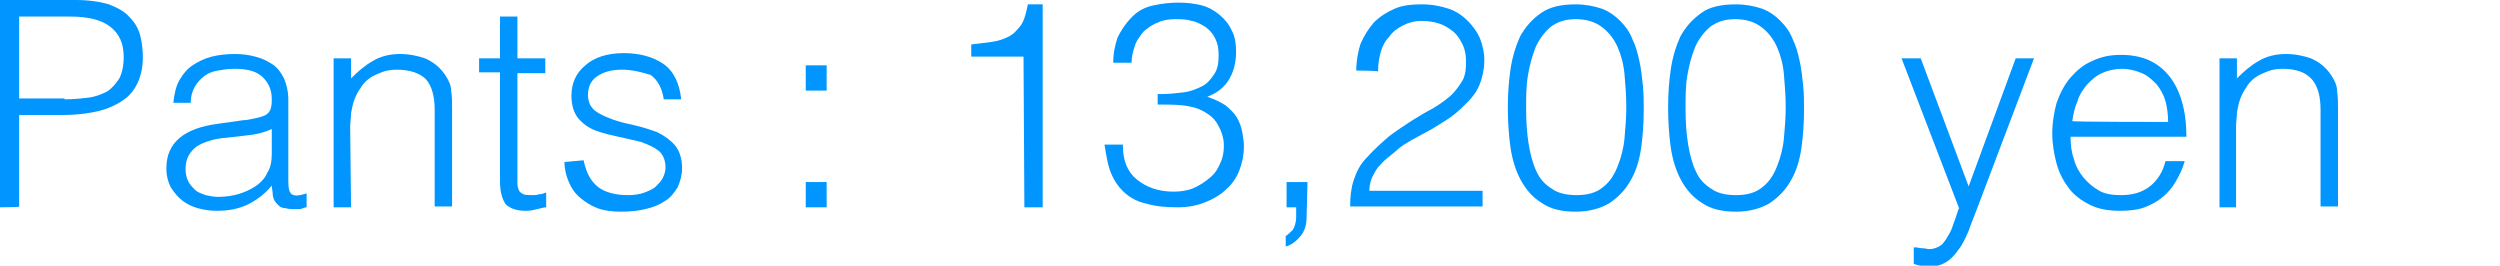
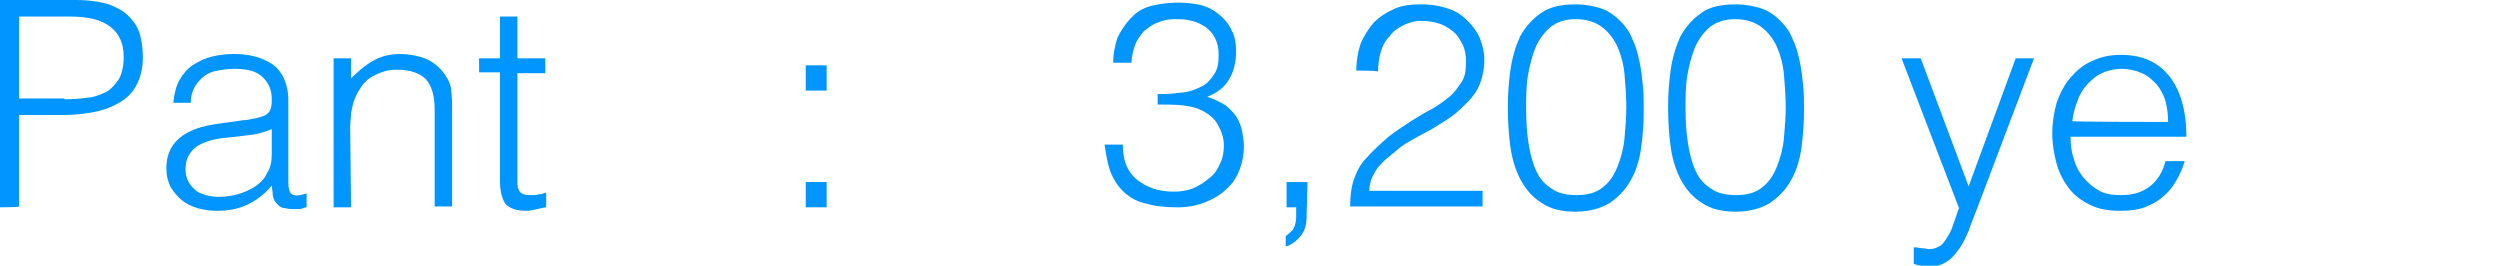
<svg xmlns="http://www.w3.org/2000/svg" version="1.1" id="b" x="0px" y="0px" viewBox="0 0 287 30.5" style="enable-background:new 0 0 287 30.5;" xml:space="preserve">
  <style type="text/css">
	.st0{fill:#0095FF;}
</style>
  <g id="c">
    <g>
      <path class="st0" d="M0,23.8V0h8.7c1.5,0,2.8,0.2,3.8,0.5c1,0.4,1.8,0.8,2.4,1.5c0.6,0.6,1,1.3,1.2,2.1s0.3,1.6,0.3,2.5    c0,1.3-0.3,2.4-0.8,3.3s-1.2,1.5-2.1,2c-0.9,0.5-1.8,0.8-2.9,1s-2.2,0.3-3.3,0.3H2.2v10.5C2.3,23.8,0,23.8,0,23.8z M7.4,11.4    c1.1,0,2-0.1,2.8-0.2c0.8-0.1,1.5-0.4,2.1-0.7c0.6-0.4,1-0.9,1.4-1.5c0.3-0.6,0.5-1.4,0.5-2.5c0-1.5-0.5-2.6-1.5-3.4    S10.2,1.9,8,1.9H2.2v9.4h5.2V11.4z" />
      <path class="st0" d="M27.9,13.8c0.4,0,0.8-0.1,1.3-0.2c0.5-0.1,0.9-0.2,1.3-0.4c0.3-0.2,0.5-0.4,0.6-0.8c0.1-0.4,0.1-0.7,0.1-1    c0-1-0.3-1.8-1-2.5s-1.7-1-3.3-1c-0.7,0-1.3,0.1-1.9,0.2c-0.6,0.1-1.1,0.3-1.5,0.6s-0.8,0.7-1.1,1.2s-0.5,1.1-0.5,1.9h-2    c0.1-1,0.3-1.9,0.7-2.6s0.9-1.3,1.5-1.7s1.4-0.8,2.2-1s1.7-0.3,2.6-0.3c0.9,0,1.7,0.1,2.4,0.3c0.8,0.2,1.4,0.5,2,0.9s1,1,1.3,1.6    c0.3,0.7,0.5,1.5,0.5,2.5v9.3c0,0.8,0.1,1.3,0.4,1.5c0.3,0.2,0.8,0.2,1.7-0.1v1.6c-0.2,0-0.4,0.1-0.7,0.2c-0.2,0-0.5,0-0.8,0    c-0.3,0-0.6,0-0.9-0.1c-0.3,0-0.6-0.1-0.8-0.3c-0.2-0.2-0.4-0.4-0.5-0.6s-0.2-0.5-0.2-0.8s-0.1-0.6-0.1-0.9    c-0.8,1-1.8,1.7-2.8,2.2c-1.1,0.5-2.2,0.7-3.5,0.7c-0.7,0-1.5-0.1-2.2-0.3c-0.7-0.2-1.3-0.5-1.8-0.9s-0.9-0.9-1.3-1.5    c-0.3-0.6-0.5-1.3-0.5-2.2c0-2.9,2-4.6,6-5.1L27.9,13.8L27.9,13.8z M31.2,14.8c-0.8,0.4-1.7,0.6-2.5,0.7c-0.9,0.1-1.7,0.2-2.6,0.3    c-1.5,0.1-2.7,0.5-3.5,1c-0.8,0.6-1.3,1.4-1.3,2.6c0,0.5,0.1,1,0.3,1.4s0.5,0.7,0.8,1s0.7,0.4,1.2,0.6c0.5,0.1,0.9,0.2,1.4,0.2    c0.8,0,1.6-0.1,2.3-0.3c0.7-0.2,1.4-0.5,2-0.9s1.1-0.9,1.4-1.6c0.4-0.6,0.5-1.4,0.5-2.2C31.2,17.5,31.2,14.8,31.2,14.8z" />
      <path class="st0" d="M40.3,23.8h-2V6.7h2V9c0.8-0.8,1.6-1.5,2.5-2c0.8-0.5,1.9-0.8,3.1-0.8c1.1,0,2,0.2,2.9,0.5    c0.9,0.4,1.7,1,2.3,1.9c0.4,0.6,0.7,1.2,0.7,1.9c0.1,0.6,0.1,1.3,0.1,2v11.2h-2V12.6c0-1.5-0.3-2.7-1-3.5C48.2,8.4,47.1,8,45.5,8    c-0.6,0-1.2,0.1-1.7,0.3s-1,0.4-1.4,0.7s-0.8,0.7-1,1.1c-0.3,0.4-0.5,0.8-0.7,1.3c-0.2,0.5-0.3,1.1-0.4,1.6c0,0.5-0.1,1.1-0.1,1.6    L40.3,23.8L40.3,23.8z" />
      <path class="st0" d="M62.7,23.8c-0.2,0-0.6,0.1-1,0.2s-0.8,0.2-1.3,0.2c-1,0-1.7-0.2-2.3-0.7c-0.4-0.5-0.7-1.4-0.7-2.7V8.3H55V6.7    h2.4V1.9h2v4.8h3.2v1.7h-3.2V20c0,0.4,0,0.8,0,1.1c0,0.3,0.1,0.6,0.2,0.8c0.1,0.2,0.3,0.3,0.5,0.4s0.6,0.1,1,0.1    c0.3,0,0.5,0,0.8-0.1c0.3,0,0.5-0.1,0.8-0.2C62.7,22.2,62.7,23.8,62.7,23.8z" />
-       <path class="st0" d="M67,18.4c0.3,1.5,0.9,2.5,1.7,3.1s2,0.9,3.4,0.9c0.7,0,1.4-0.1,1.9-0.3c0.5-0.2,1-0.4,1.3-0.7    c0.3-0.3,0.6-0.6,0.8-1c0.2-0.4,0.3-0.8,0.3-1.2c0-0.8-0.3-1.5-0.8-1.9s-1.2-0.7-2-1c-0.8-0.2-1.7-0.4-2.6-0.6    c-0.9-0.2-1.8-0.4-2.6-0.7c-0.8-0.3-1.5-0.8-2-1.4c-0.5-0.6-0.8-1.5-0.8-2.6c0-1.4,0.5-2.6,1.6-3.5c1-0.9,2.5-1.4,4.4-1.4    c1.8,0,3.3,0.4,4.5,1.2s1.9,2.2,2.1,4.1h-2c-0.2-1.3-0.7-2.2-1.5-2.8c-1-0.3-2.1-0.6-3.3-0.6c-1.3,0-2.2,0.3-2.9,0.8    c-0.7,0.5-1,1.2-1,2.1c0,0.8,0.3,1.4,0.8,1.8c0.5,0.4,1.2,0.7,2,1s1.7,0.5,2.6,0.7s1.8,0.5,2.6,0.8c0.8,0.4,1.5,0.9,2,1.5    s0.8,1.5,0.8,2.6c0,0.8-0.2,1.5-0.5,2.2c-0.4,0.6-0.8,1.2-1.5,1.6c-0.6,0.4-1.3,0.7-2.2,0.9c-0.8,0.2-1.8,0.3-2.8,0.3    s-1.9-0.1-2.7-0.4c-0.8-0.3-1.4-0.7-2-1.2s-1-1.1-1.3-1.8s-0.5-1.5-0.5-2.3L67,18.4L67,18.4z" />
      <path class="st0" d="M92.5,10.4V7.5h2.4v2.9H92.5z M92.5,23.8v-2.9h2.4v2.9H92.5z" />
-       <path class="st0" d="M117.5,6.5h-6V5.1c0.9-0.1,1.7-0.2,2.4-0.3c0.7-0.1,1.3-0.3,1.9-0.6s1-0.8,1.4-1.3c0.4-0.6,0.6-1.4,0.8-2.4    h1.7v23.3h-2.1L117.5,6.5L117.5,6.5z" />
      <path class="st0" d="M133.2,10.8c1,0,1.9-0.1,2.7-0.2c0.8-0.1,1.5-0.4,2.1-0.7s1-0.8,1.4-1.4s0.5-1.3,0.5-2.2    c0-0.7-0.1-1.3-0.4-1.9s-0.6-0.9-1.1-1.3c-0.5-0.3-1-0.6-1.6-0.7c-0.6-0.2-1.2-0.2-1.9-0.2s-1.4,0.1-2,0.4c-0.6,0.2-1.1,0.6-1.6,1    c-0.4,0.5-0.8,1-1,1.6s-0.4,1.3-0.4,2h-2.1c0-1.1,0.2-2,0.5-2.9c0.4-0.8,0.9-1.6,1.7-2.4c0.7-0.7,1.5-1.1,2.5-1.3    c0.9-0.2,1.9-0.3,2.8-0.3c0.9,0,1.8,0.1,2.6,0.3s1.5,0.6,2.1,1.1s1.1,1.1,1.4,1.8c0.4,0.7,0.5,1.6,0.5,2.5c0,1.2-0.3,2.3-0.8,3.1    c-0.5,0.9-1.4,1.6-2.5,2c0.8,0.3,1.5,0.6,2.1,1c0.5,0.4,1,0.9,1.3,1.4s0.5,1.1,0.6,1.6c0.1,0.6,0.2,1.1,0.2,1.7    c0,1-0.2,1.9-0.5,2.7c-0.3,0.8-0.8,1.6-1.5,2.2c-0.6,0.6-1.4,1.1-2.4,1.5s-2,0.6-3.2,0.6c-1.3,0-2.5-0.1-3.5-0.4    c-1-0.2-1.8-0.6-2.5-1.2s-1.2-1.3-1.6-2.2c-0.4-0.9-0.6-2.1-0.8-3.4h2.1c0,1.8,0.5,3.1,1.6,4s2.5,1.4,4.2,1.4    c0.8,0,1.6-0.1,2.3-0.4s1.3-0.7,1.9-1.2s0.9-1,1.2-1.7c0.3-0.6,0.4-1.3,0.4-2c0-0.9-0.3-1.7-0.7-2.4s-0.9-1.1-1.6-1.5    c-0.7-0.4-1.5-0.6-2.4-0.7c-0.9-0.1-1.9-0.1-2.9-0.1v-1.2H133.2z" />
      <path class="st0" d="M150,24.8c0,1-0.2,1.7-0.7,2.3c-0.5,0.6-1,1-1.7,1.2v-1.2c0.3-0.2,0.5-0.4,0.8-0.7c0.2-0.3,0.4-0.8,0.4-1.5    v-1.1h-1.1v-2.9h2.4L150,24.8L150,24.8z" />
      <path class="st0" d="M155.7,8.1c0-1.1,0.2-2.2,0.5-3.1c0.4-0.9,0.9-1.7,1.5-2.4c0.7-0.7,1.5-1.2,2.4-1.6s2-0.5,3.1-0.5    c1.2,0,2.2,0.2,3.1,0.5s1.6,0.8,2.2,1.4c0.6,0.6,1.1,1.3,1.4,2c0.3,0.8,0.5,1.6,0.5,2.5c0,1-0.2,1.9-0.5,2.7s-0.8,1.5-1.4,2.1    c-0.6,0.6-1.2,1.2-1.9,1.7s-1.4,0.9-2.2,1.4c-0.7,0.4-1.5,0.8-2.2,1.2s-1.4,0.8-1.9,1.3c-0.4,0.3-0.7,0.6-1.1,0.9    c-0.4,0.3-0.7,0.7-1,1c-0.3,0.4-0.5,0.8-0.7,1.2c-0.2,0.5-0.3,1-0.3,1.5h13v1.8H155c0-1.1,0.1-2.1,0.4-3s0.7-1.8,1.5-2.6    c0.8-0.9,1.7-1.7,2.5-2.4c0.9-0.7,1.7-1.2,2.6-1.8c0.8-0.5,1.6-1,2.4-1.4c0.7-0.4,1.4-0.9,2-1.4s1-1.1,1.4-1.7s0.5-1.4,0.5-2.3    c0-0.7-0.1-1.4-0.4-2s-0.6-1.1-1.1-1.5s-1-0.7-1.6-0.9s-1.3-0.3-2-0.3c-0.8,0-1.5,0.2-2.1,0.5s-1.2,0.7-1.6,1.3    c-0.5,0.5-0.8,1.1-1,1.8s-0.3,1.5-0.3,2.2C157.9,8.1,155.7,8.1,155.7,8.1z" />
      <path class="st0" d="M180.9,0.5c1.1,0,2.1,0.2,3,0.5c0.8,0.3,1.5,0.8,2.1,1.4s1.1,1.3,1.4,2.1c0.4,0.8,0.6,1.6,0.8,2.5    s0.3,1.8,0.4,2.8c0.1,0.9,0.1,1.9,0.1,2.8c0,1.5-0.1,3-0.3,4.4s-0.6,2.7-1.2,3.7c-0.6,1.1-1.4,1.9-2.4,2.6c-1,0.6-2.3,1-3.9,1    s-2.9-0.3-3.9-1c-1-0.6-1.8-1.5-2.4-2.6s-1-2.4-1.2-3.8s-0.3-3-0.3-4.6c0-1.5,0.1-2.9,0.3-4.3s0.6-2.7,1.1-3.8    c0.6-1.1,1.4-2,2.4-2.7C177.9,0.8,179.2,0.5,180.9,0.5z M186.7,12.3c0-1.3-0.1-2.5-0.2-3.7c-0.1-1.2-0.4-2.3-0.8-3.2    c-0.4-0.9-1-1.7-1.8-2.3s-1.8-0.9-3-0.9s-2.1,0.3-2.9,0.9c-0.7,0.6-1.3,1.4-1.7,2.3c-0.4,1-0.7,2.1-0.9,3.3s-0.2,2.5-0.2,3.8    c0,1.5,0.1,2.9,0.3,4.1c0.2,1.2,0.5,2.3,0.9,3.1c0.4,0.9,1,1.5,1.8,2c0.7,0.5,1.7,0.7,2.8,0.7c1.3,0,2.3-0.3,3-0.9    c0.8-0.6,1.3-1.4,1.7-2.4s0.7-2.1,0.8-3.3C186.6,14.7,186.7,13.5,186.7,12.3z" />
      <path class="st0" d="M199.3,0.5c1.1,0,2.1,0.2,3,0.5c0.8,0.3,1.5,0.8,2.1,1.4s1.1,1.3,1.4,2.1c0.4,0.8,0.6,1.6,0.8,2.5    s0.3,1.8,0.4,2.8c0.1,0.9,0.1,1.9,0.1,2.8c0,1.5-0.1,3-0.3,4.4s-0.6,2.7-1.2,3.7c-0.6,1.1-1.4,1.9-2.4,2.6c-1,0.6-2.3,1-3.9,1    s-2.9-0.3-3.9-1c-1-0.6-1.8-1.5-2.4-2.6s-1-2.4-1.2-3.8s-0.3-3-0.3-4.6c0-1.5,0.1-2.9,0.3-4.3s0.6-2.7,1.1-3.8    c0.6-1.1,1.4-2,2.4-2.7C196.2,0.8,197.6,0.5,199.3,0.5z M205,12.3c0-1.3-0.1-2.5-0.2-3.7c-0.1-1.2-0.4-2.3-0.8-3.2    c-0.4-0.9-1-1.7-1.8-2.3s-1.8-0.9-3-0.9s-2.1,0.3-2.9,0.9c-0.7,0.6-1.3,1.4-1.7,2.3c-0.4,1-0.7,2.1-0.9,3.3s-0.2,2.5-0.2,3.8    c0,1.5,0.1,2.9,0.3,4.1c0.2,1.2,0.5,2.3,0.9,3.1c0.4,0.9,1,1.5,1.8,2c0.7,0.5,1.7,0.7,2.8,0.7c1.3,0,2.3-0.3,3-0.9    c0.8-0.6,1.3-1.4,1.7-2.4s0.7-2.1,0.8-3.3C204.9,14.7,205,13.5,205,12.3z" />
      <path class="st0" d="M219.9,28.4c0.3,0,0.5,0.1,0.8,0.1s0.6,0.1,0.8,0.1c0.5,0,1-0.2,1.4-0.5c0.4-0.4,0.6-0.8,0.9-1.3    s0.4-1,0.6-1.5c0.2-0.5,0.3-1,0.5-1.4l-6.6-17.2h2.2l5.5,14.7l5.4-14.7h2.1l-6.4,16.9c-0.4,1.1-0.8,2-1.1,2.9    c-0.4,0.9-0.7,1.6-1.2,2.2c-0.4,0.6-0.9,1.1-1.4,1.4s-1.1,0.5-1.8,0.5c-0.4,0-0.7,0-1-0.1c-0.3,0-0.6-0.1-0.9-0.2v-1.9H219.9z" />
      <path class="st0" d="M237.7,15.7c0,0.9,0.1,1.8,0.4,2.6c0.2,0.8,0.6,1.5,1.1,2.1s1.1,1.1,1.8,1.5c0.7,0.4,1.6,0.5,2.5,0.5    c1.3,0,2.4-0.3,3.3-1s1.5-1.7,1.8-2.9h2.2c-0.2,0.8-0.6,1.6-1,2.3s-0.9,1.3-1.5,1.8s-1.3,0.9-2.1,1.2c-0.8,0.3-1.8,0.4-2.8,0.4    c-1.4,0-2.5-0.2-3.5-0.7s-1.8-1.1-2.4-1.9s-1.1-1.7-1.4-2.8s-0.5-2.3-0.5-3.5s0.2-2.4,0.5-3.5c0.4-1.1,0.9-2.1,1.6-2.9    c0.7-0.8,1.5-1.5,2.5-1.9c1-0.5,2.1-0.7,3.3-0.7c2.4,0,4.2,0.8,5.5,2.4s2,4,2,7C251,15.7,237.7,15.7,237.7,15.7z M248.9,14    c0-0.8-0.1-1.6-0.3-2.4c-0.2-0.7-0.6-1.4-1-1.9c-0.5-0.5-1-1-1.7-1.3s-1.5-0.5-2.3-0.5s-1.7,0.2-2.3,0.5c-0.7,0.3-1.2,0.8-1.7,1.3    c-0.5,0.6-0.9,1.2-1.1,1.9c-0.3,0.7-0.5,1.5-0.6,2.3C237.7,14,248.9,14,248.9,14z" />
-       <path class="st0" d="M256.8,23.8h-2V6.7h2V9c0.8-0.8,1.6-1.5,2.5-2c0.8-0.5,1.9-0.8,3.1-0.8c1.1,0,2,0.2,2.9,0.5    c0.9,0.4,1.7,1,2.3,1.9c0.4,0.6,0.7,1.2,0.7,1.9c0.1,0.6,0.1,1.3,0.1,2v11.2h-2V12.6c0-1.5-0.3-2.7-1-3.5s-1.8-1.2-3.4-1.2    c-0.6,0-1.2,0.1-1.7,0.3s-1,0.4-1.4,0.7s-0.8,0.7-1,1.1c-0.3,0.4-0.5,0.8-0.7,1.3s-0.3,1.1-0.4,1.6c0,0.5-0.1,1.1-0.1,1.6v9.3    H256.8z" />
    </g>
  </g>
</svg>